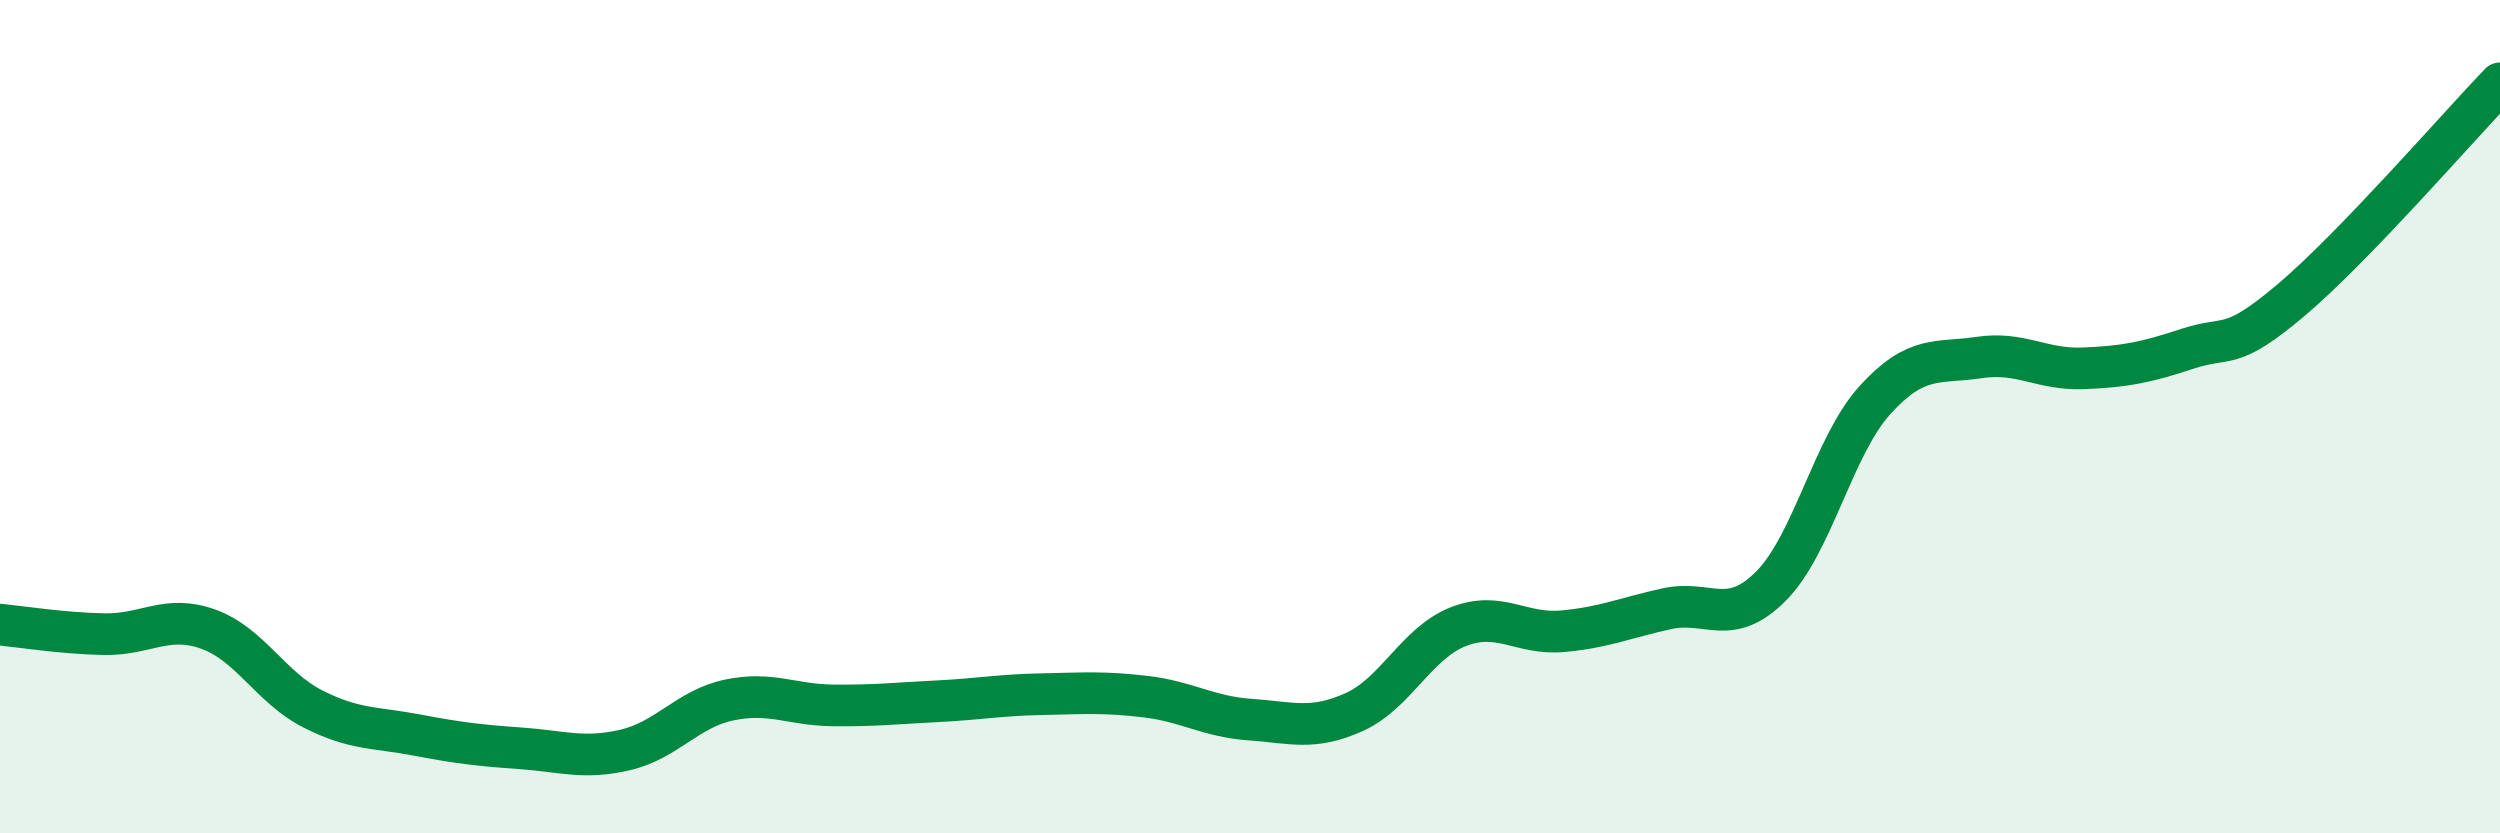
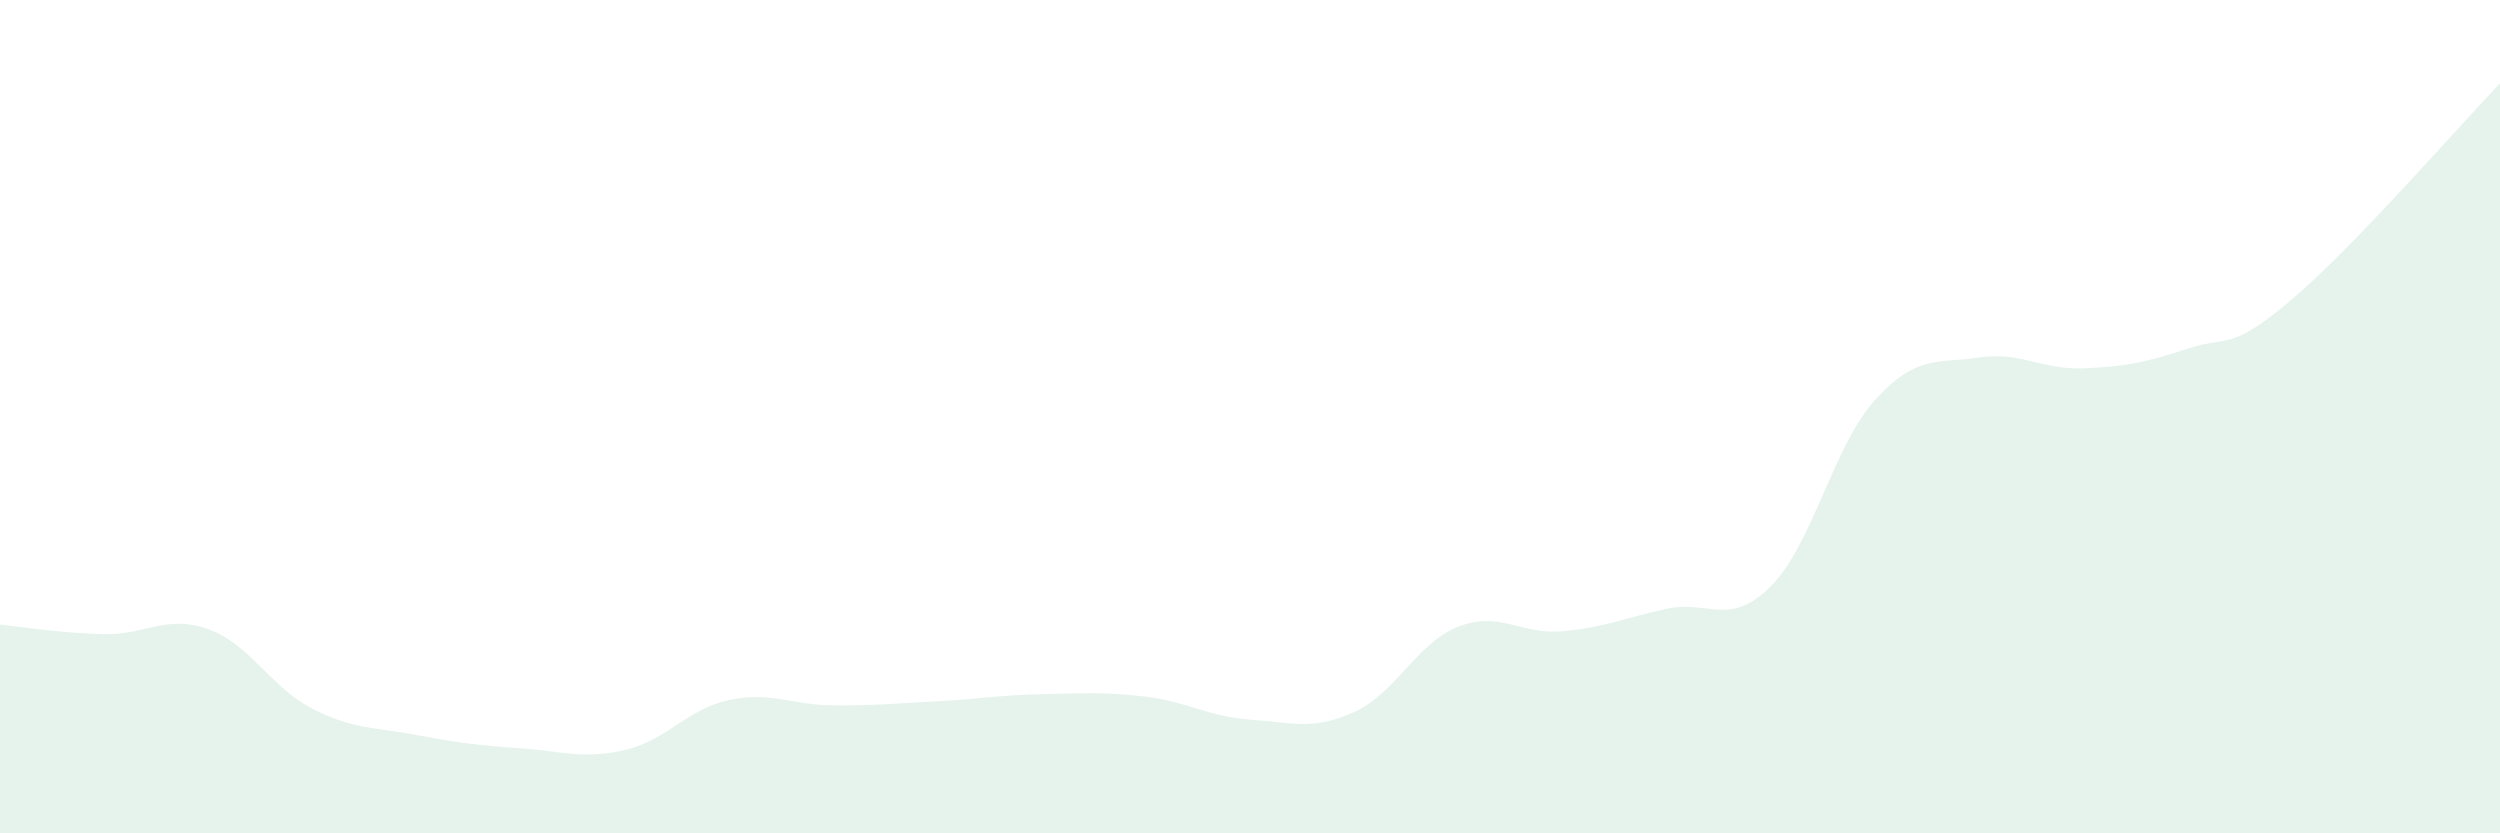
<svg xmlns="http://www.w3.org/2000/svg" width="60" height="20" viewBox="0 0 60 20">
  <path d="M 0,14.99 C 0.5,15.04 1.5,15.2 2.5,15.22 C 3.5,15.24 4,14.74 5,15.1 C 6,15.46 6.5,16.5 7.5,17.01 C 8.5,17.52 9,17.45 10,17.64 C 11,17.83 11.5,17.89 12.5,17.96 C 13.5,18.03 14,18.23 15,18 C 16,17.77 16.5,17.01 17.5,16.8 C 18.5,16.59 19,16.92 20,16.93 C 21,16.94 21.5,16.88 22.5,16.83 C 23.5,16.78 24,16.68 25,16.66 C 26,16.64 26.5,16.6 27.5,16.72 C 28.5,16.84 29,17.2 30,17.27 C 31,17.34 31.5,17.54 32.5,17.09 C 33.5,16.64 34,15.43 35,15.04 C 36,14.65 36.5,15.24 37.5,15.15 C 38.5,15.06 39,14.83 40,14.61 C 41,14.39 41.5,15.07 42.5,14.07 C 43.5,13.07 44,10.7 45,9.6 C 46,8.5 46.5,8.73 47.5,8.58 C 48.5,8.43 49,8.88 50,8.84 C 51,8.8 51.5,8.7 52.5,8.37 C 53.5,8.04 53.5,8.46 55,7.19 C 56.5,5.92 59,3.04 60,2L60 20L0 20Z" fill="#008740" opacity="0.1" stroke-linecap="round" stroke-linejoin="round" />
-   <path d="M 0,14.99 C 0.5,15.04 1.5,15.2 2.5,15.22 C 3.5,15.24 4,14.74 5,15.1 C 6,15.46 6.5,16.5 7.5,17.01 C 8.5,17.52 9,17.45 10,17.64 C 11,17.83 11.5,17.89 12.5,17.96 C 13.5,18.03 14,18.23 15,18 C 16,17.77 16.5,17.01 17.5,16.8 C 18.5,16.59 19,16.92 20,16.93 C 21,16.94 21.5,16.88 22.5,16.83 C 23.5,16.78 24,16.68 25,16.66 C 26,16.64 26.5,16.6 27.5,16.72 C 28.5,16.84 29,17.2 30,17.27 C 31,17.34 31.5,17.54 32.5,17.09 C 33.5,16.64 34,15.43 35,15.04 C 36,14.65 36.5,15.24 37.5,15.15 C 38.5,15.06 39,14.83 40,14.61 C 41,14.39 41.5,15.07 42.5,14.07 C 43.5,13.07 44,10.7 45,9.6 C 46,8.5 46.5,8.73 47.5,8.58 C 48.5,8.43 49,8.88 50,8.84 C 51,8.8 51.5,8.7 52.5,8.37 C 53.5,8.04 53.5,8.46 55,7.19 C 56.5,5.92 59,3.04 60,2" stroke="#008740" stroke-width="1" fill="none" stroke-linecap="round" stroke-linejoin="round" />
</svg>